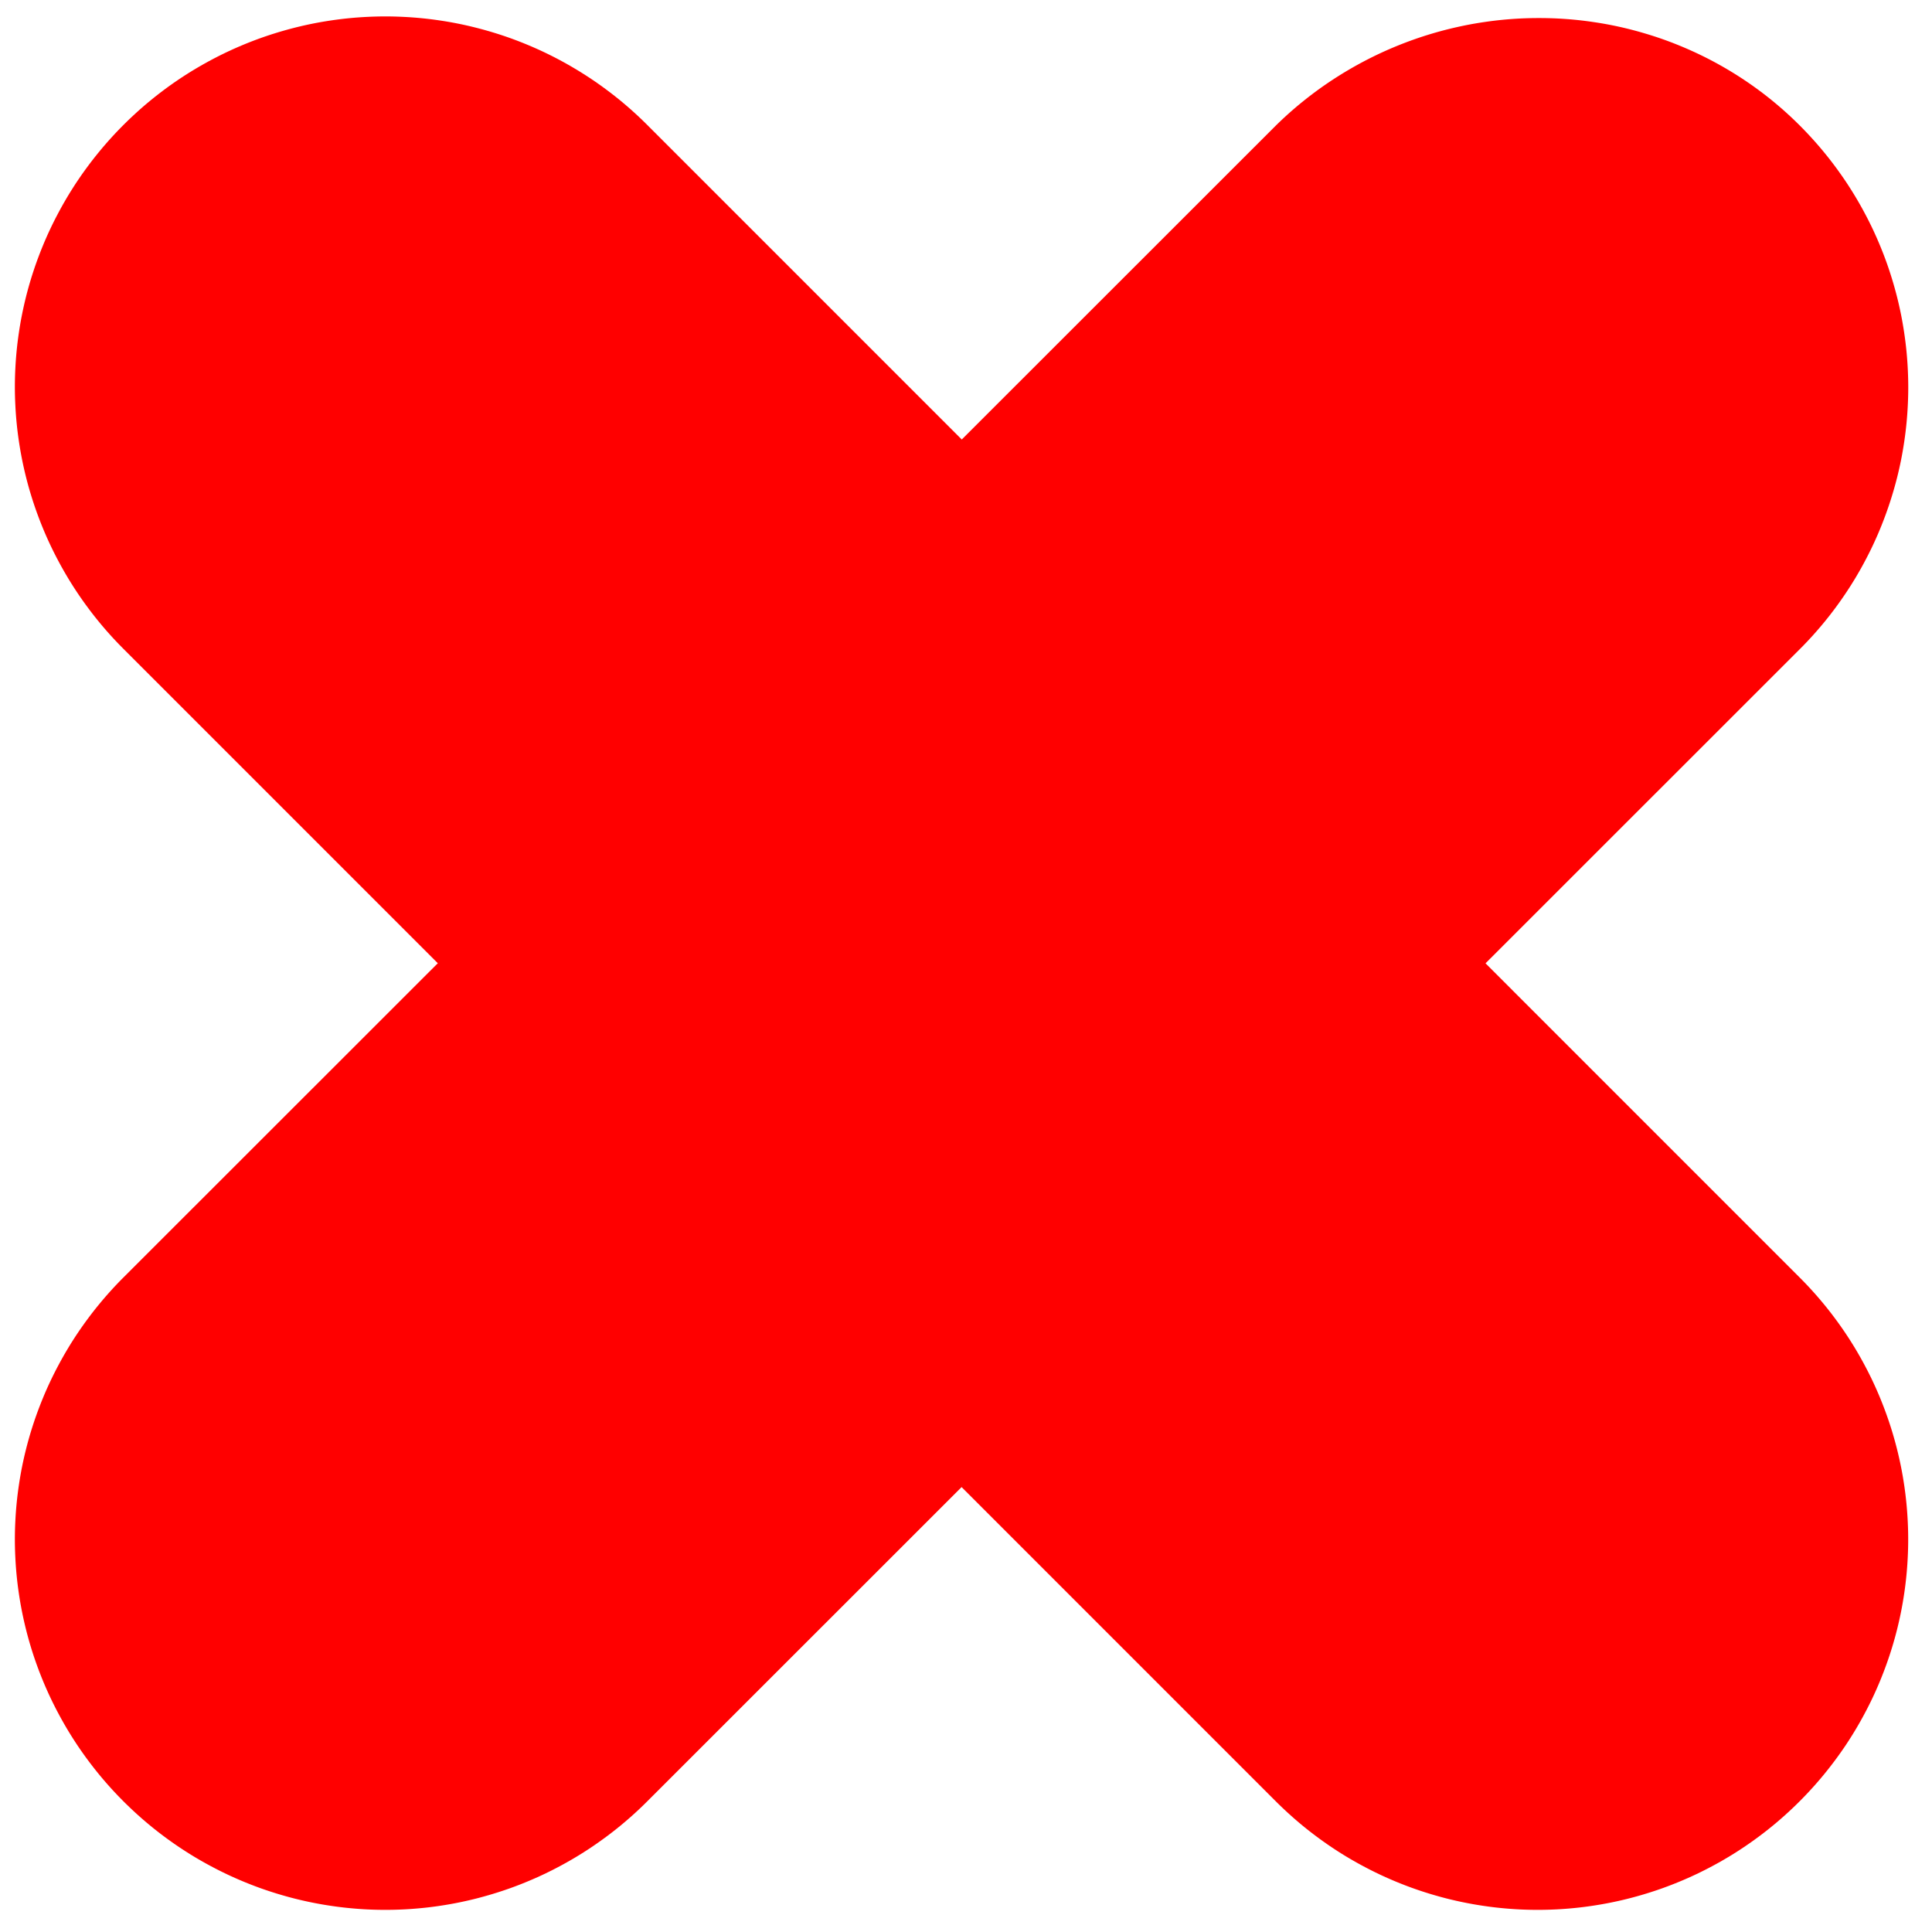
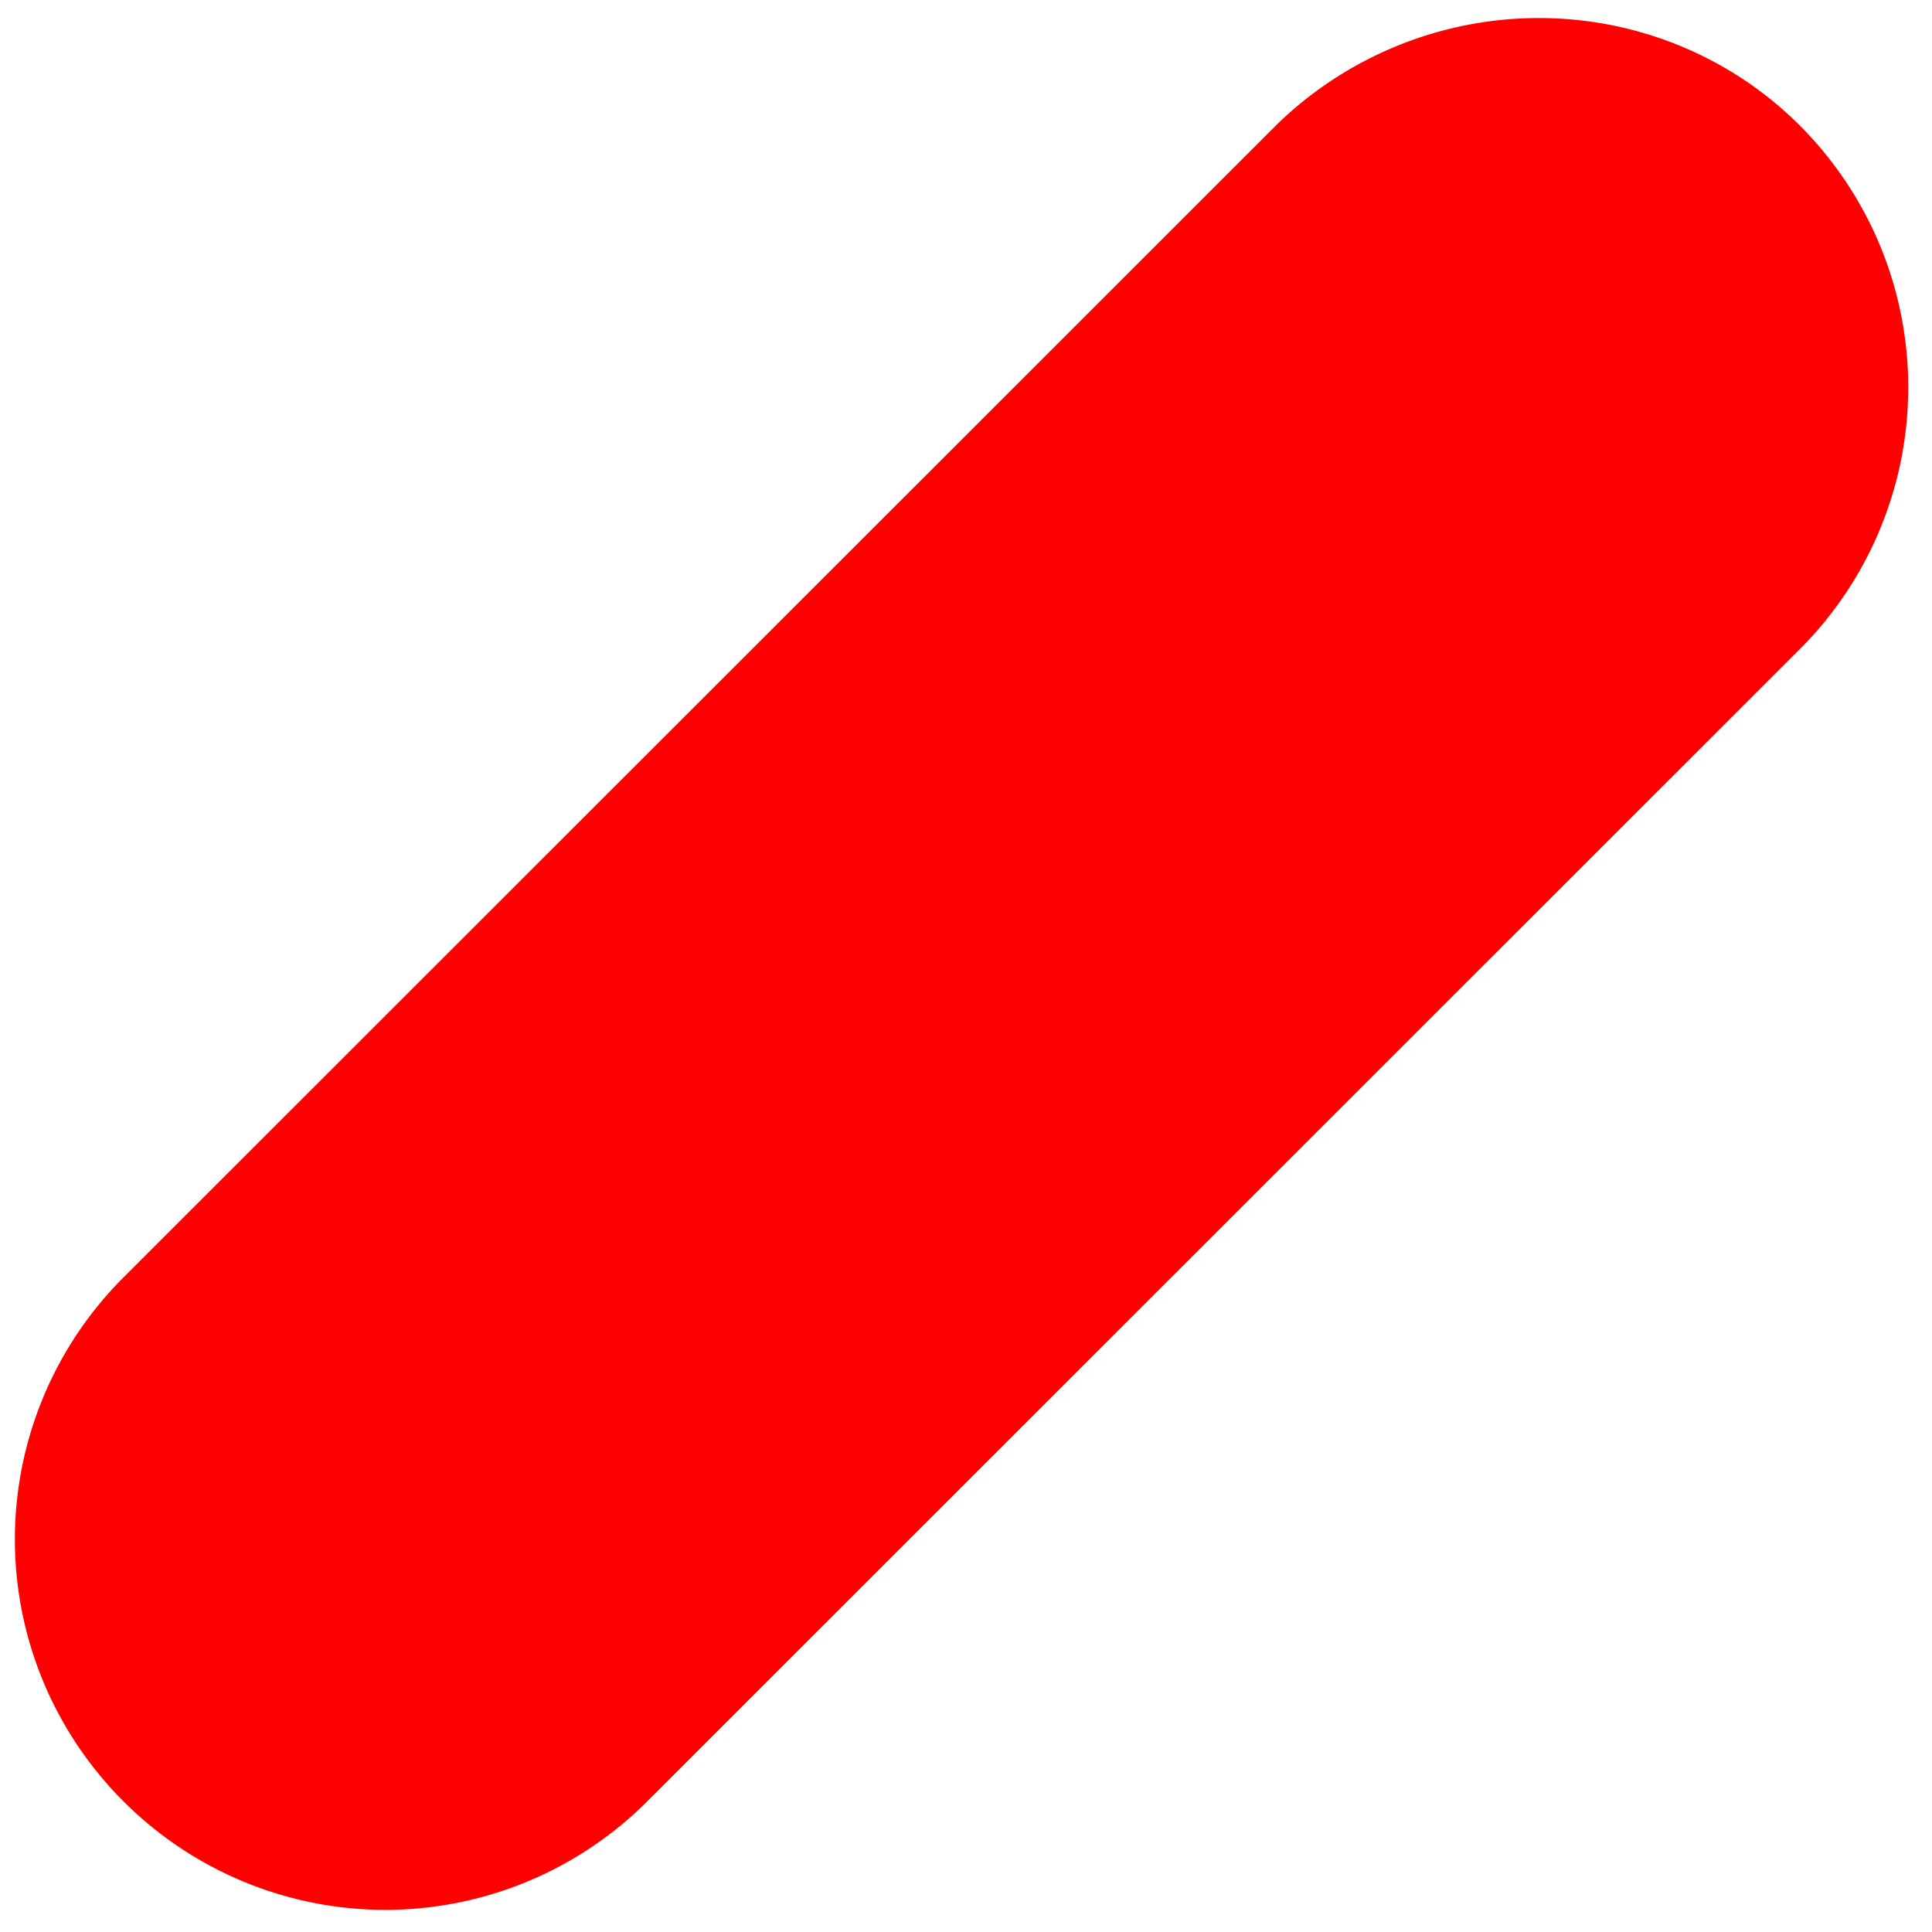
<svg xmlns="http://www.w3.org/2000/svg" width="500" height="500" version="1.0" viewBox="0 0 375 375">
  <path fill="red" d="M349.313 24.34a71.49 71.49 0 0 1 2.433 2.555 70.865 70.865 0 0 1 4.48 5.453 73.715 73.715 0 0 1 2.036 2.882 73.88 73.88 0 0 1 1.89 2.985 69.65 69.65 0 0 1 1.739 3.07 69.945 69.945 0 0 1 3.02 6.38 69.893 69.893 0 0 1 2.378 6.644 71.233 71.233 0 0 1 1.719 6.843 74.423 74.423 0 0 1 1.035 6.98c.113 1.173.203 2.348.258 3.524.058 1.172.09 2.352.09 3.528 0 1.175-.032 2.351-.09 3.527a70.36 70.36 0 0 1-.692 7.023 75.319 75.319 0 0 1-.601 3.48 72.18 72.18 0 0 1-.774 3.442 73.094 73.094 0 0 1-3.324 10.047 69.792 69.792 0 0 1-3.02 6.379 69.65 69.65 0 0 1-3.628 6.05 71.01 71.01 0 0 1-2.035 2.888 70.864 70.864 0 0 1-4.48 5.453 71.49 71.49 0 0 1-2.435 2.554L125.645 349.625a71.488 71.488 0 0 1-2.555 2.434 70.988 70.988 0 0 1-5.457 4.48 70.88 70.88 0 0 1-8.934 5.664 69.98 69.98 0 0 1-6.379 3.02c-1.09.453-2.187.875-3.293 1.273a74.463 74.463 0 0 1-6.754 2.05 72.576 72.576 0 0 1-3.445.774c-1.152.23-2.312.43-3.476.602a65.98 65.98 0 0 1-3.504.433 70.716 70.716 0 0 1-7.051.348 70.716 70.716 0 0 1-7.047-.348 65.98 65.98 0 0 1-3.504-.433 69.477 69.477 0 0 1-3.476-.602 73.204 73.204 0 0 1-3.446-.773 74.462 74.462 0 0 1-6.754-2.05 73.369 73.369 0 0 1-6.52-2.704 74.457 74.457 0 0 1-6.223-3.328 73.74 73.74 0 0 1-2.98-1.89 71.01 71.01 0 0 1-2.886-2.036 70.864 70.864 0 0 1-5.453-4.48 71.49 71.49 0 0 1-2.555-2.434 71.488 71.488 0 0 1-6.91-8.008 73.716 73.716 0 0 1-2.035-2.883 76.49 76.49 0 0 1-1.887-2.98 74.457 74.457 0 0 1-3.328-6.223 71.699 71.699 0 0 1-2.7-6.52 70.092 70.092 0 0 1-1.109-3.35 72.894 72.894 0 0 1-.941-3.4 73.205 73.205 0 0 1-.773-3.445 69.477 69.477 0 0 1-.602-3.476 70.703 70.703 0 0 1-.691-7.02 70.863 70.863 0 0 1-.09-3.527c0-1.176.031-2.352.09-3.527a70.703 70.703 0 0 1 .691-7.024 70.26 70.26 0 0 1 1.375-6.918 73.05 73.05 0 0 1 .941-3.402 73.12 73.12 0 0 1 2.38-6.64c.448-1.09.925-2.165 1.429-3.227a74.345 74.345 0 0 1 3.328-6.223 70.881 70.881 0 0 1 3.922-5.863c.7-.946 1.426-1.875 2.172-2.781a71.504 71.504 0 0 1 4.738-5.227L247.672 24.34a71.515 71.515 0 0 1 5.273-4.692 74.857 74.857 0 0 1 2.801-2.148 73.848 73.848 0 0 1 12.16-7.168 74.443 74.443 0 0 1 6.543-2.672 73.28 73.28 0 0 1 6.77-2.027 79.855 79.855 0 0 1 3.449-.766 69.732 69.732 0 0 1 3.484-.594 70.286 70.286 0 0 1 3.504-.43 76.692 76.692 0 0 1 3.52-.257 75.909 75.909 0 0 1 7.054 0c1.176.059 2.348.144 3.516.258 1.168.113 2.336.258 3.496.43a68.37 68.37 0 0 1 3.469.593 71.202 71.202 0 0 1 6.824 1.7 69.477 69.477 0 0 1 6.617 2.351 71.158 71.158 0 0 1 15.223 8.582 70.364 70.364 0 0 1 5.406 4.43 70.152 70.152 0 0 1 2.531 2.41Zm0 0" />
-   <path fill="red" d="M349.313 349.625a71.488 71.488 0 0 1-2.555 2.434 70.866 70.866 0 0 1-5.453 4.48 71.01 71.01 0 0 1-2.887 2.035 69.65 69.65 0 0 1-6.05 3.629 69.98 69.98 0 0 1-6.38 3.02c-1.09.453-2.187.875-3.293 1.273a73.094 73.094 0 0 1-6.754 2.05 71.482 71.482 0 0 1-6.921 1.376 65.98 65.98 0 0 1-3.504.433 70.716 70.716 0 0 1-7.047.348 70.716 70.716 0 0 1-7.05-.348 65.98 65.98 0 0 1-3.505-.433 69.477 69.477 0 0 1-3.476-.602 73.865 73.865 0 0 1-3.446-.773 74.462 74.462 0 0 1-6.754-2.05 73.368 73.368 0 0 1-6.52-2.704 74.457 74.457 0 0 1-6.223-3.328 70.88 70.88 0 0 1-5.863-3.926 70.988 70.988 0 0 1-2.784-2.172 70.997 70.997 0 0 1-2.668-2.308 68.43 68.43 0 0 1-2.559-2.434L23.953 125.934a71.49 71.49 0 0 1-6.91-8.008 71.01 71.01 0 0 1-5.66-8.938 69.944 69.944 0 0 1-1.59-3.152 69.651 69.651 0 0 1-1.43-3.223 73.301 73.301 0 0 1-2.379-6.644 71.736 71.736 0 0 1-2.316-10.32 70.548 70.548 0 0 1-.691-7.02 70.9 70.9 0 0 1-.09-3.531 70.4 70.4 0 0 1 .09-3.528 70.703 70.703 0 0 1 .691-7.02c.172-1.163.371-2.323.602-3.476.23-1.156.488-2.3.773-3.445.285-1.14.602-2.274.941-3.399a73.119 73.119 0 0 1 2.38-6.644c.448-1.086.925-2.16 1.429-3.227a71.934 71.934 0 0 1 1.59-3.148 71.02 71.02 0 0 1 5.66-8.938c.7-.945 1.426-1.87 2.172-2.78a71.503 71.503 0 0 1 4.738-5.227 71.49 71.49 0 0 1 2.555-2.434 68.135 68.135 0 0 1 2.672-2.309 74.795 74.795 0 0 1 2.78-2.171 71.012 71.012 0 0 1 5.868-3.922 74.544 74.544 0 0 1 3.07-1.742 74.344 74.344 0 0 1 3.153-1.59 73.369 73.369 0 0 1 6.52-2.703A73.066 73.066 0 0 1 60.77 4.57a74.261 74.261 0 0 1 6.98-1.035 70.702 70.702 0 0 1 3.52-.258 70.862 70.862 0 0 1 3.527-.09c1.18 0 2.355.032 3.531.09a70.702 70.702 0 0 1 7.024.692 69.62 69.62 0 0 1 6.922 1.379 73.066 73.066 0 0 1 6.754 2.047 73.368 73.368 0 0 1 6.519 2.703 74.345 74.345 0 0 1 3.152 1.59 74.545 74.545 0 0 1 3.07 1.742c1.008.605 2 1.234 2.981 1.886a74.927 74.927 0 0 1 5.668 4.207 74.36 74.36 0 0 1 2.672 2.309c.87.79 1.722 1.602 2.555 2.434L349.313 247.96a71.488 71.488 0 0 1 6.91 8.008 70.881 70.881 0 0 1 5.66 8.933 69.979 69.979 0 0 1 3.02 6.38 73.12 73.12 0 0 1 2.379 6.64 73.05 73.05 0 0 1 1.714 6.844c.23 1.156.43 2.312.602 3.476a70.702 70.702 0 0 1 .691 7.023 70.4 70.4 0 0 1 .09 3.528 70.33 70.33 0 0 1-.09 3.527 70.702 70.702 0 0 1-.691 7.02 69.478 69.478 0 0 1-.602 3.476 73.206 73.206 0 0 1-.773 3.446 72.894 72.894 0 0 1-.942 3.398 70.093 70.093 0 0 1-1.11 3.352 71.7 71.7 0 0 1-2.7 6.52 74.456 74.456 0 0 1-3.328 6.223 76.49 76.49 0 0 1-1.885 2.98 73.716 73.716 0 0 1-4.207 5.663 71.502 71.502 0 0 1-4.738 5.227Zm-242.641-54.762c0 .953-.047 1.907-.14 2.852a30.09 30.09 0 0 1-.419 2.828 29.594 29.594 0 0 1-.695 2.77 29.71 29.71 0 0 1-.961 2.687 29.42 29.42 0 0 1-2.691 5.035 29.515 29.515 0 0 1-3.621 4.41 28.56 28.56 0 0 1-4.41 3.617 28.972 28.972 0 0 1-5.032 2.692 29.368 29.368 0 0 1-5.46 1.656 28.61 28.61 0 0 1-2.825.418 28.975 28.975 0 0 1-5.707 0 28.782 28.782 0 0 1-5.594-1.113 29.789 29.789 0 0 1-2.691-.961 30.521 30.521 0 0 1-2.582-1.223 28.545 28.545 0 0 1-2.45-1.469 27.82 27.82 0 0 1-2.292-1.699 28.936 28.936 0 0 1-4.035-4.035 29.516 29.516 0 0 1-1.704-2.293 29.243 29.243 0 0 1-1.465-2.453c-.453-.84-.859-1.7-1.222-2.582a27.502 27.502 0 0 1-.961-2.688 28.423 28.423 0 0 1-.695-2.769 27.727 27.727 0 0 1-.418-2.828 28.916 28.916 0 0 1 0-5.703c.09-.95.23-1.89.418-2.828.183-.934.417-1.856.695-2.77.273-.91.594-1.809.96-2.687.364-.883.77-1.743 1.223-2.582.45-.844.938-1.66 1.465-2.45a29.58 29.58 0 0 1 1.703-2.297 29.765 29.765 0 0 1 1.918-2.117 29.854 29.854 0 0 1 2.118-1.918c.734-.601 1.5-1.172 2.293-1.699a28.63 28.63 0 0 1 2.449-1.469 30.402 30.402 0 0 1 2.582-1.222 29.29 29.29 0 0 1 5.46-1.656 29.054 29.054 0 0 1 5.68-.559 29.82 29.82 0 0 1 5.676.563 29.209 29.209 0 0 1 5.457 1.659 28.98 28.98 0 0 1 5.032 2.692 28.498 28.498 0 0 1 2.292 1.7 30.737 30.737 0 0 1 2.118 1.917 29.152 29.152 0 0 1 3.617 4.41 29.42 29.42 0 0 1 2.691 5.031c.364.88.688 1.774.961 2.688.278.91.512 1.836.7 2.77a29.82 29.82 0 0 1 .562 5.675Zm0 0" />
</svg>